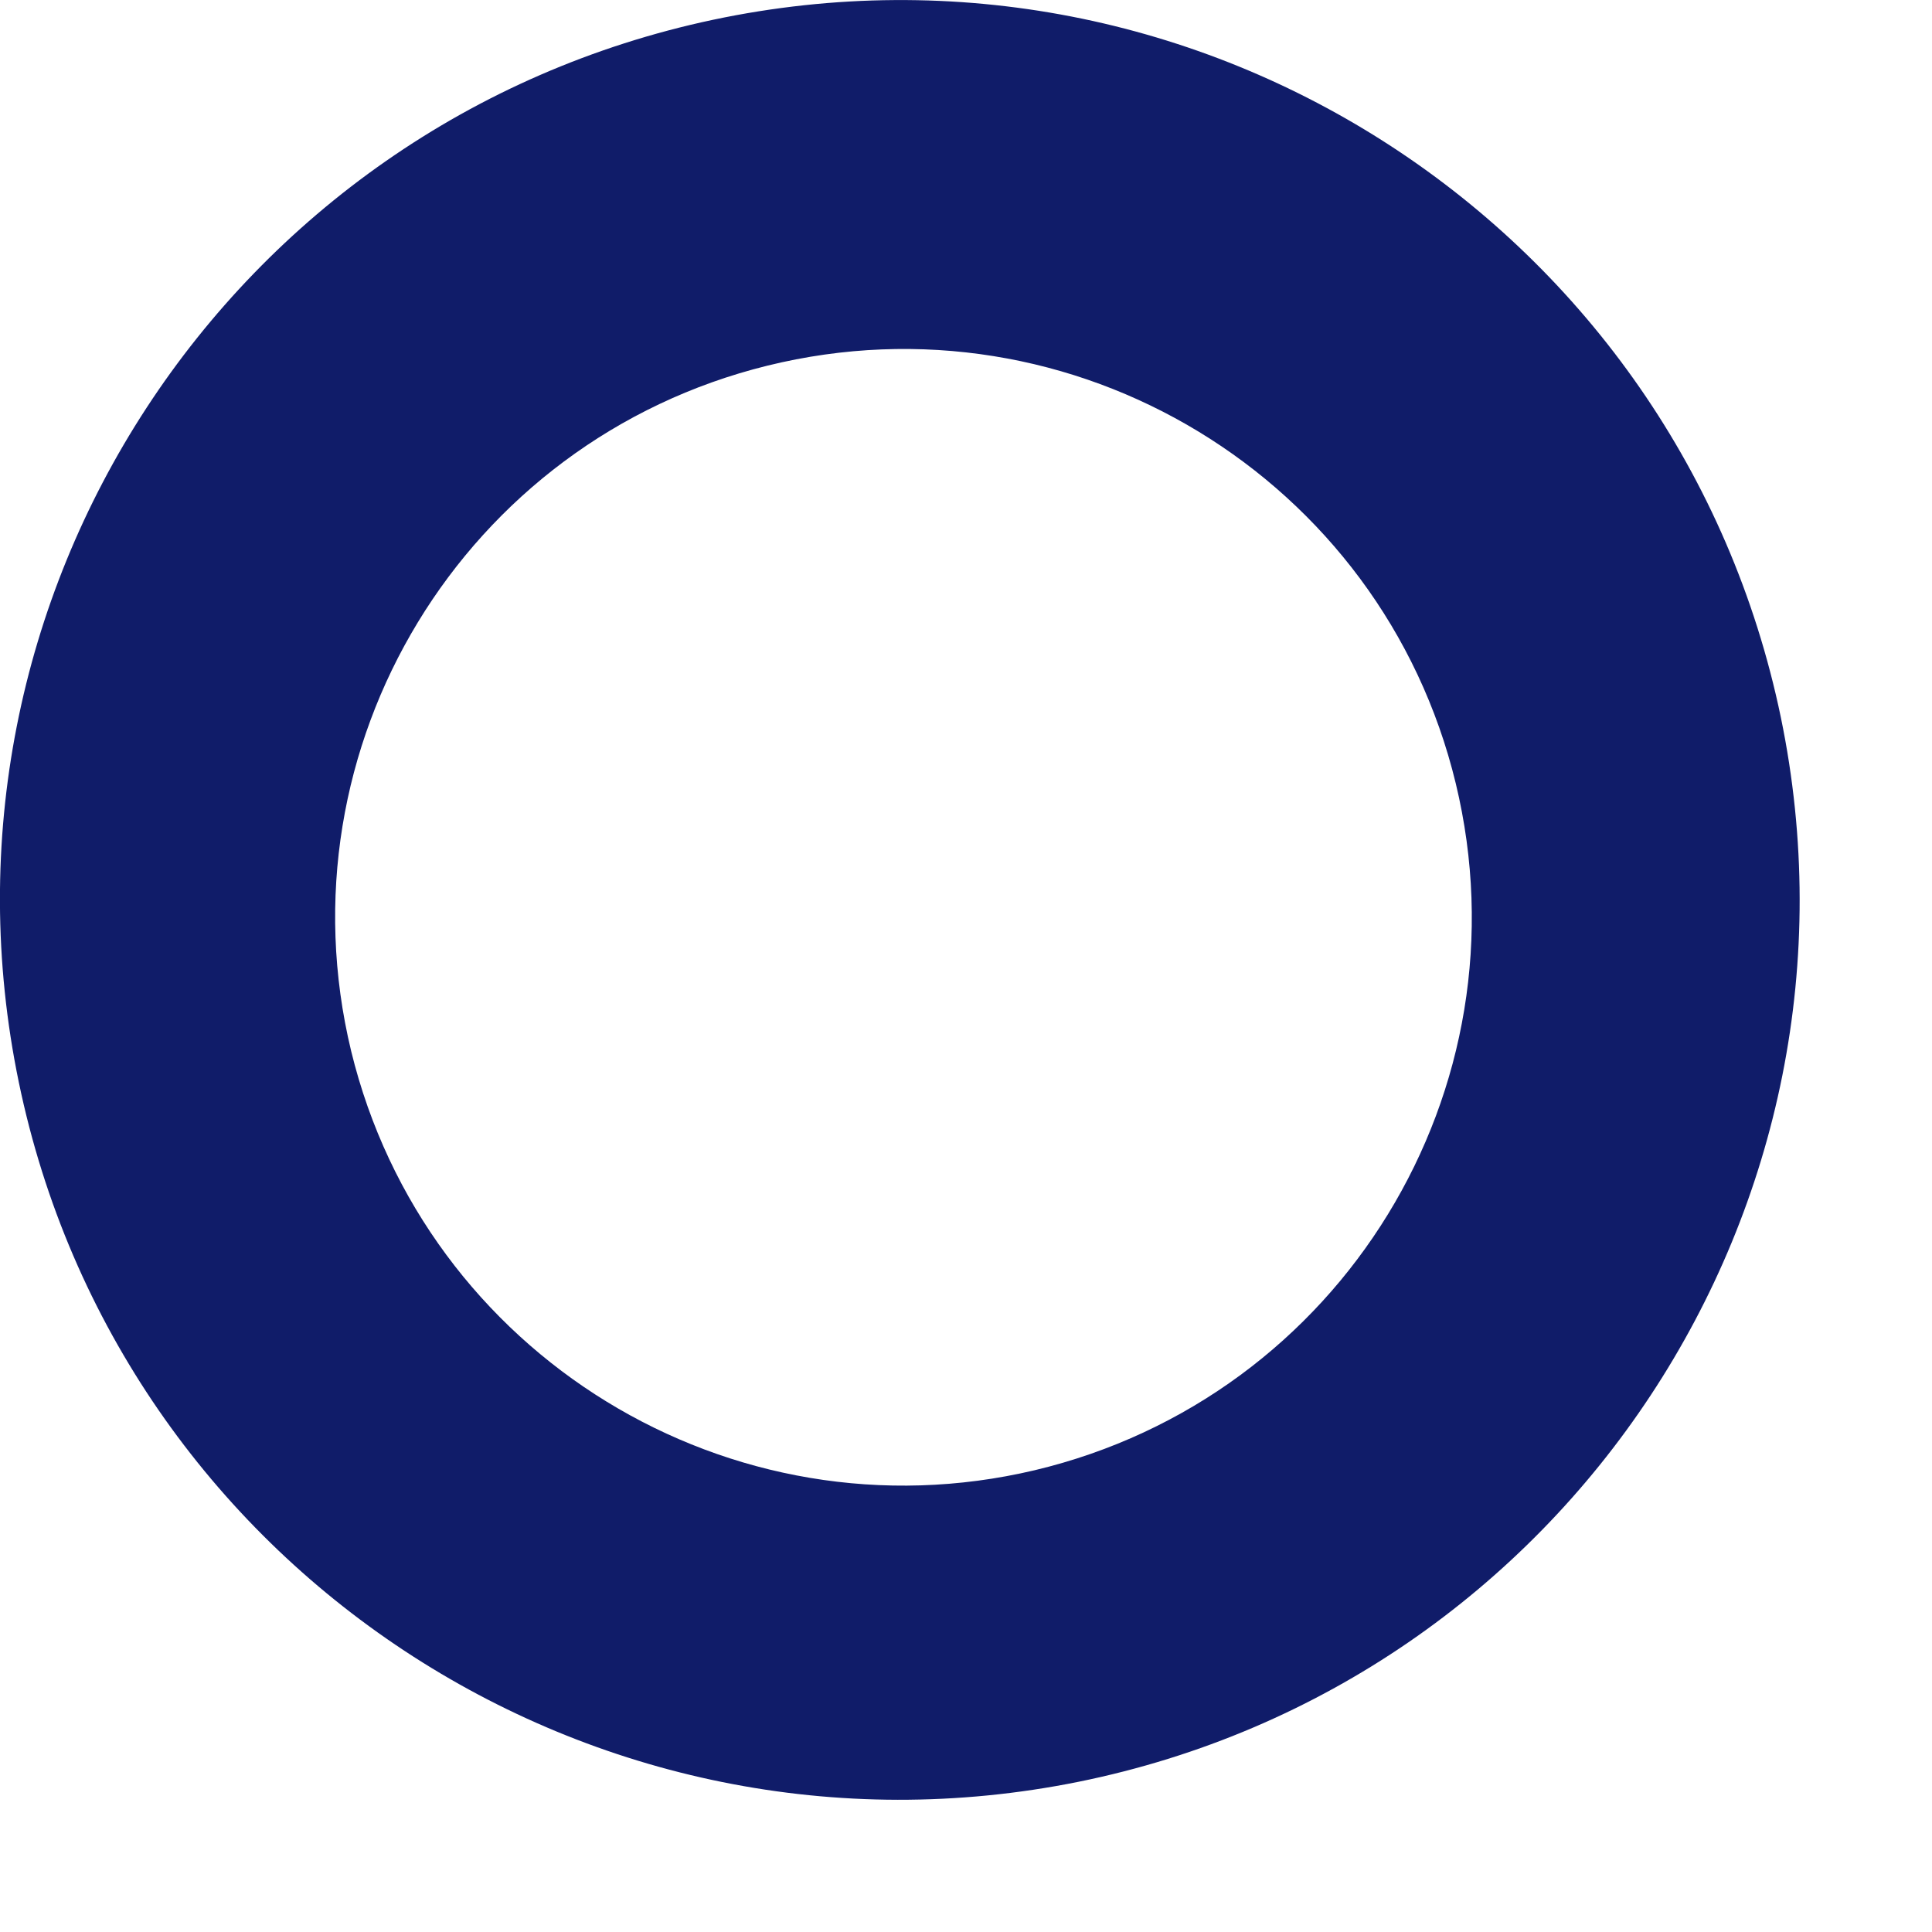
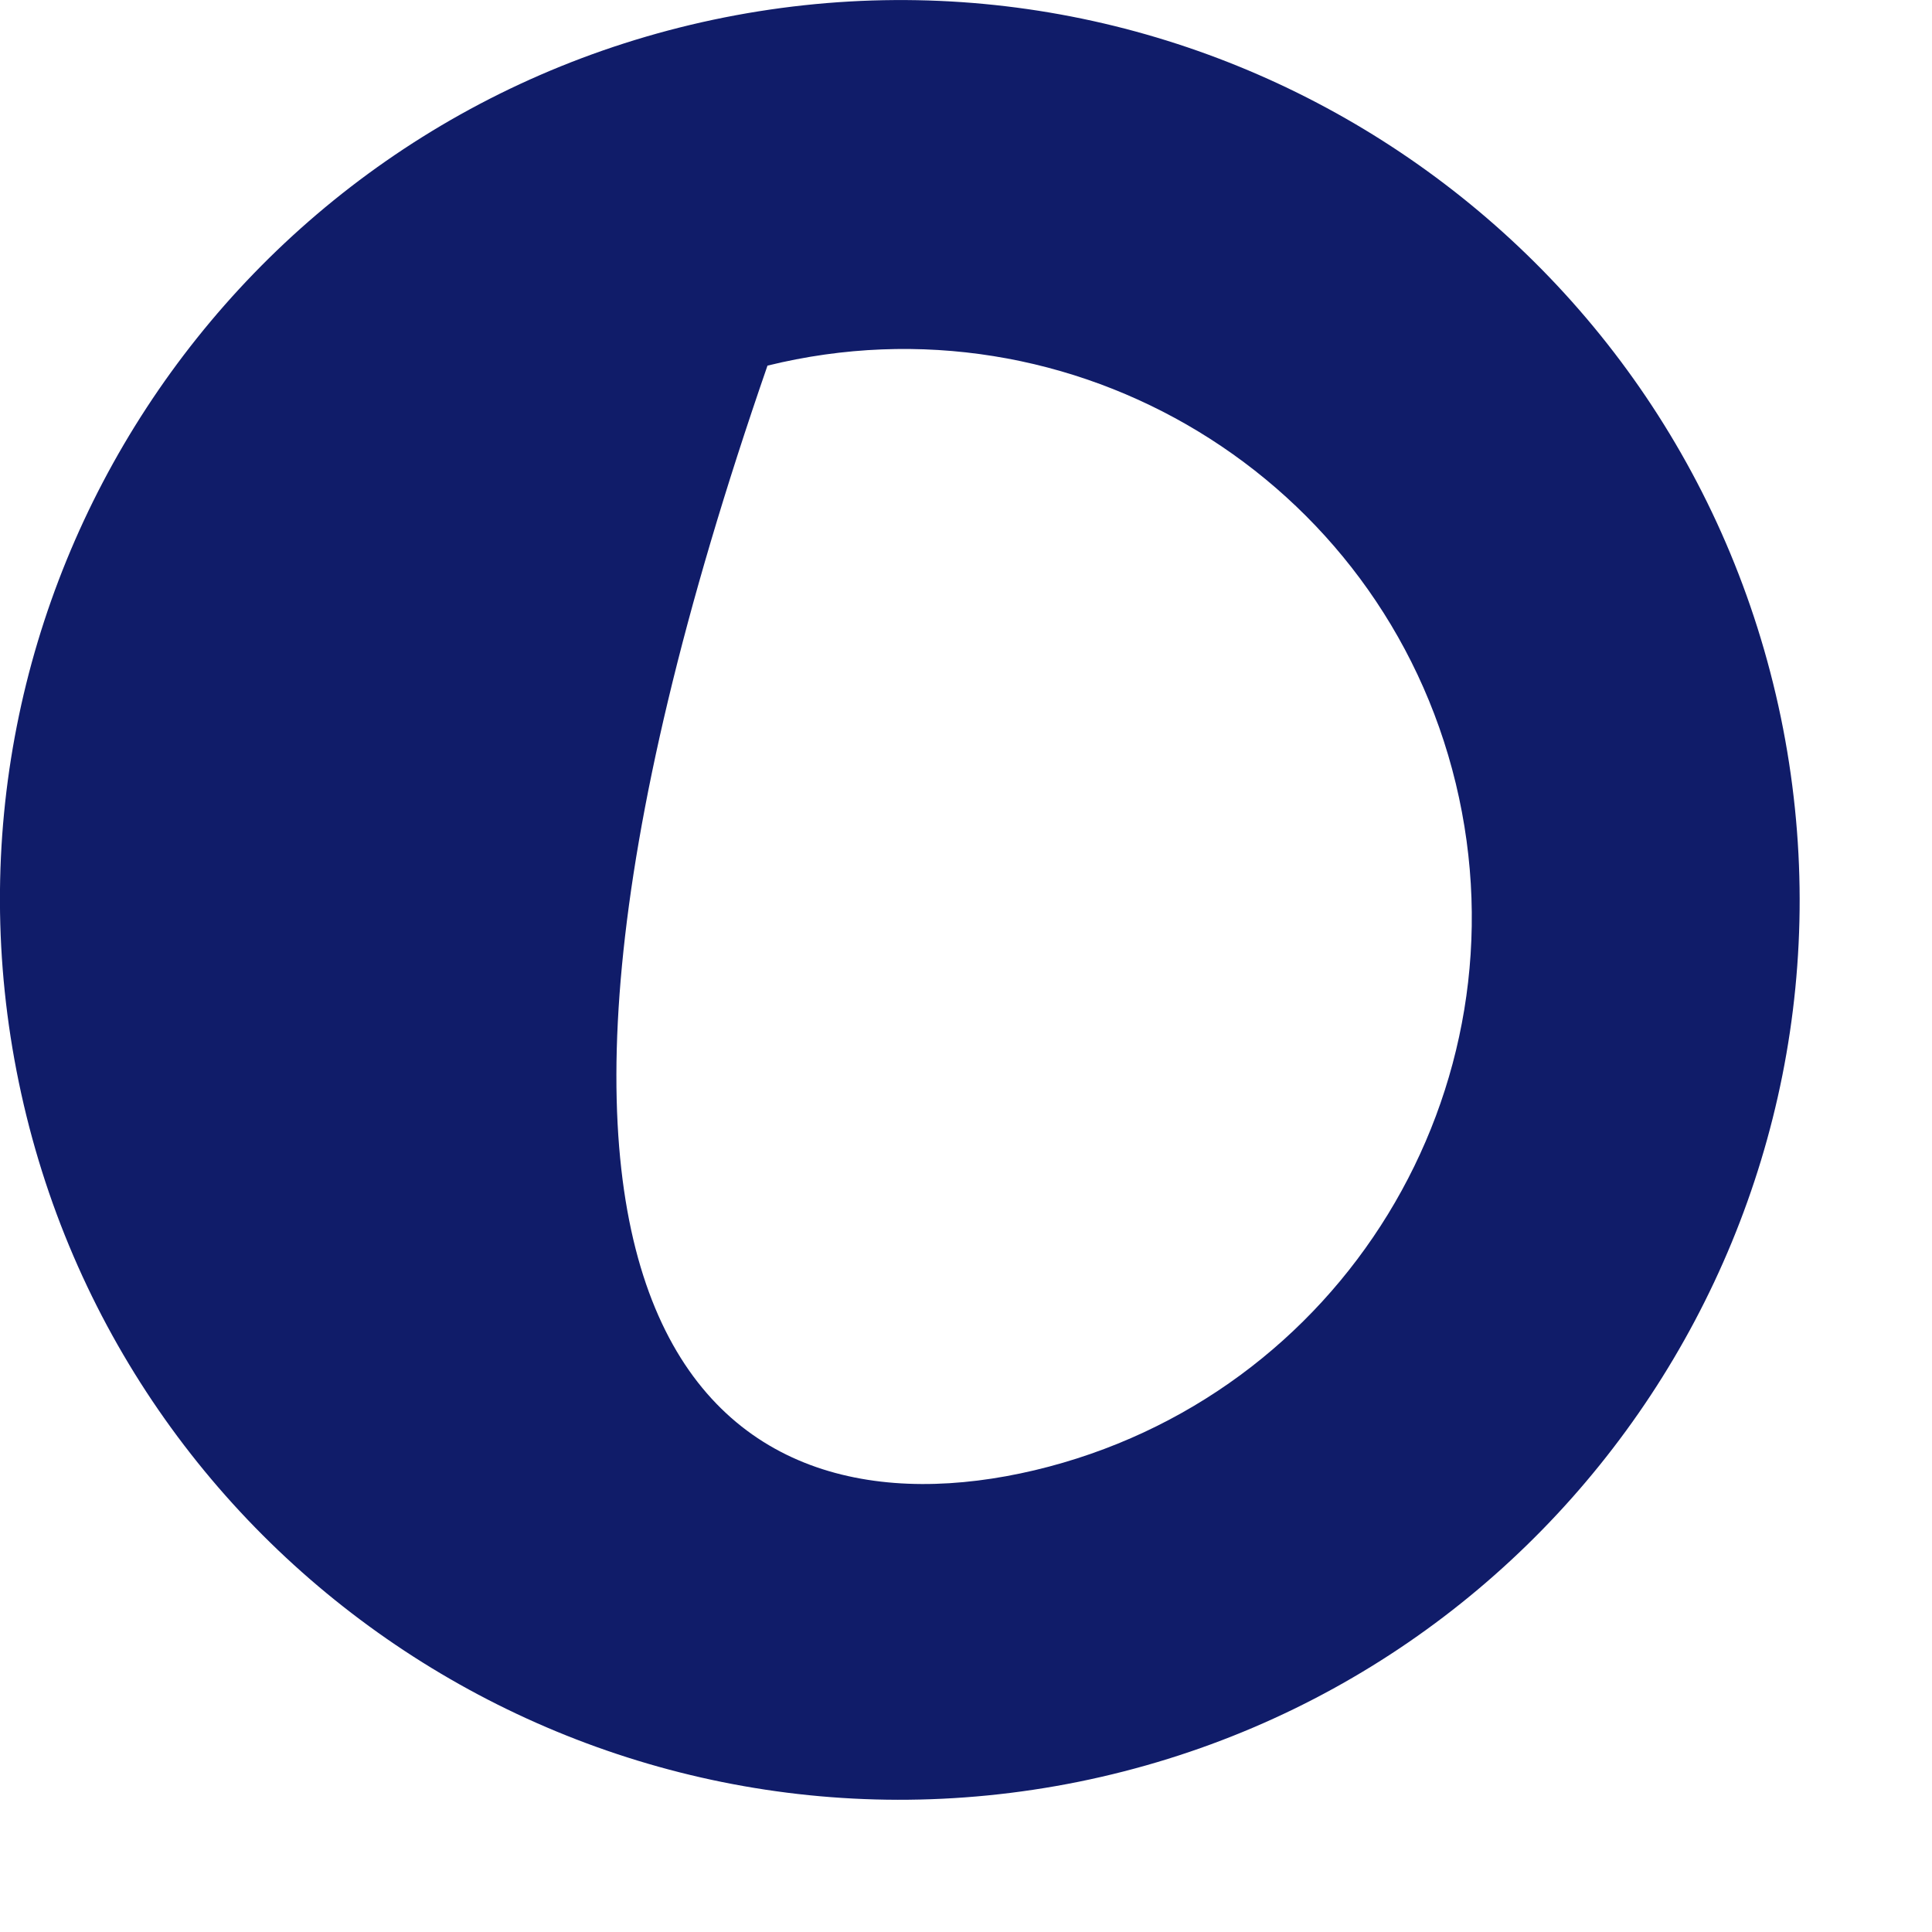
<svg xmlns="http://www.w3.org/2000/svg" fill="none" height="100%" overflow="visible" preserveAspectRatio="none" style="display: block;" viewBox="0 0 4 4" width="100%">
-   <path d="M1.476 0.041C2.486 -0.173 3.477 0.474 3.687 1.485C3.896 2.495 3.244 3.484 2.233 3.689C1.228 3.892 0.247 3.245 0.039 2.241C-0.169 1.237 0.473 0.254 1.476 0.041ZM2.142 3.044C2.777 2.893 3.167 2.256 3.014 1.622C2.861 0.989 2.222 0.601 1.589 0.757C0.96 0.912 0.575 1.546 0.727 2.176C0.88 2.805 1.512 3.193 2.142 3.044Z" fill="#101C69" id="Vector" />
+   <path d="M1.476 0.041C2.486 -0.173 3.477 0.474 3.687 1.485C3.896 2.495 3.244 3.484 2.233 3.689C1.228 3.892 0.247 3.245 0.039 2.241C-0.169 1.237 0.473 0.254 1.476 0.041ZM2.142 3.044C2.777 2.893 3.167 2.256 3.014 1.622C2.861 0.989 2.222 0.601 1.589 0.757C0.88 2.805 1.512 3.193 2.142 3.044Z" fill="#101C69" id="Vector" />
</svg>